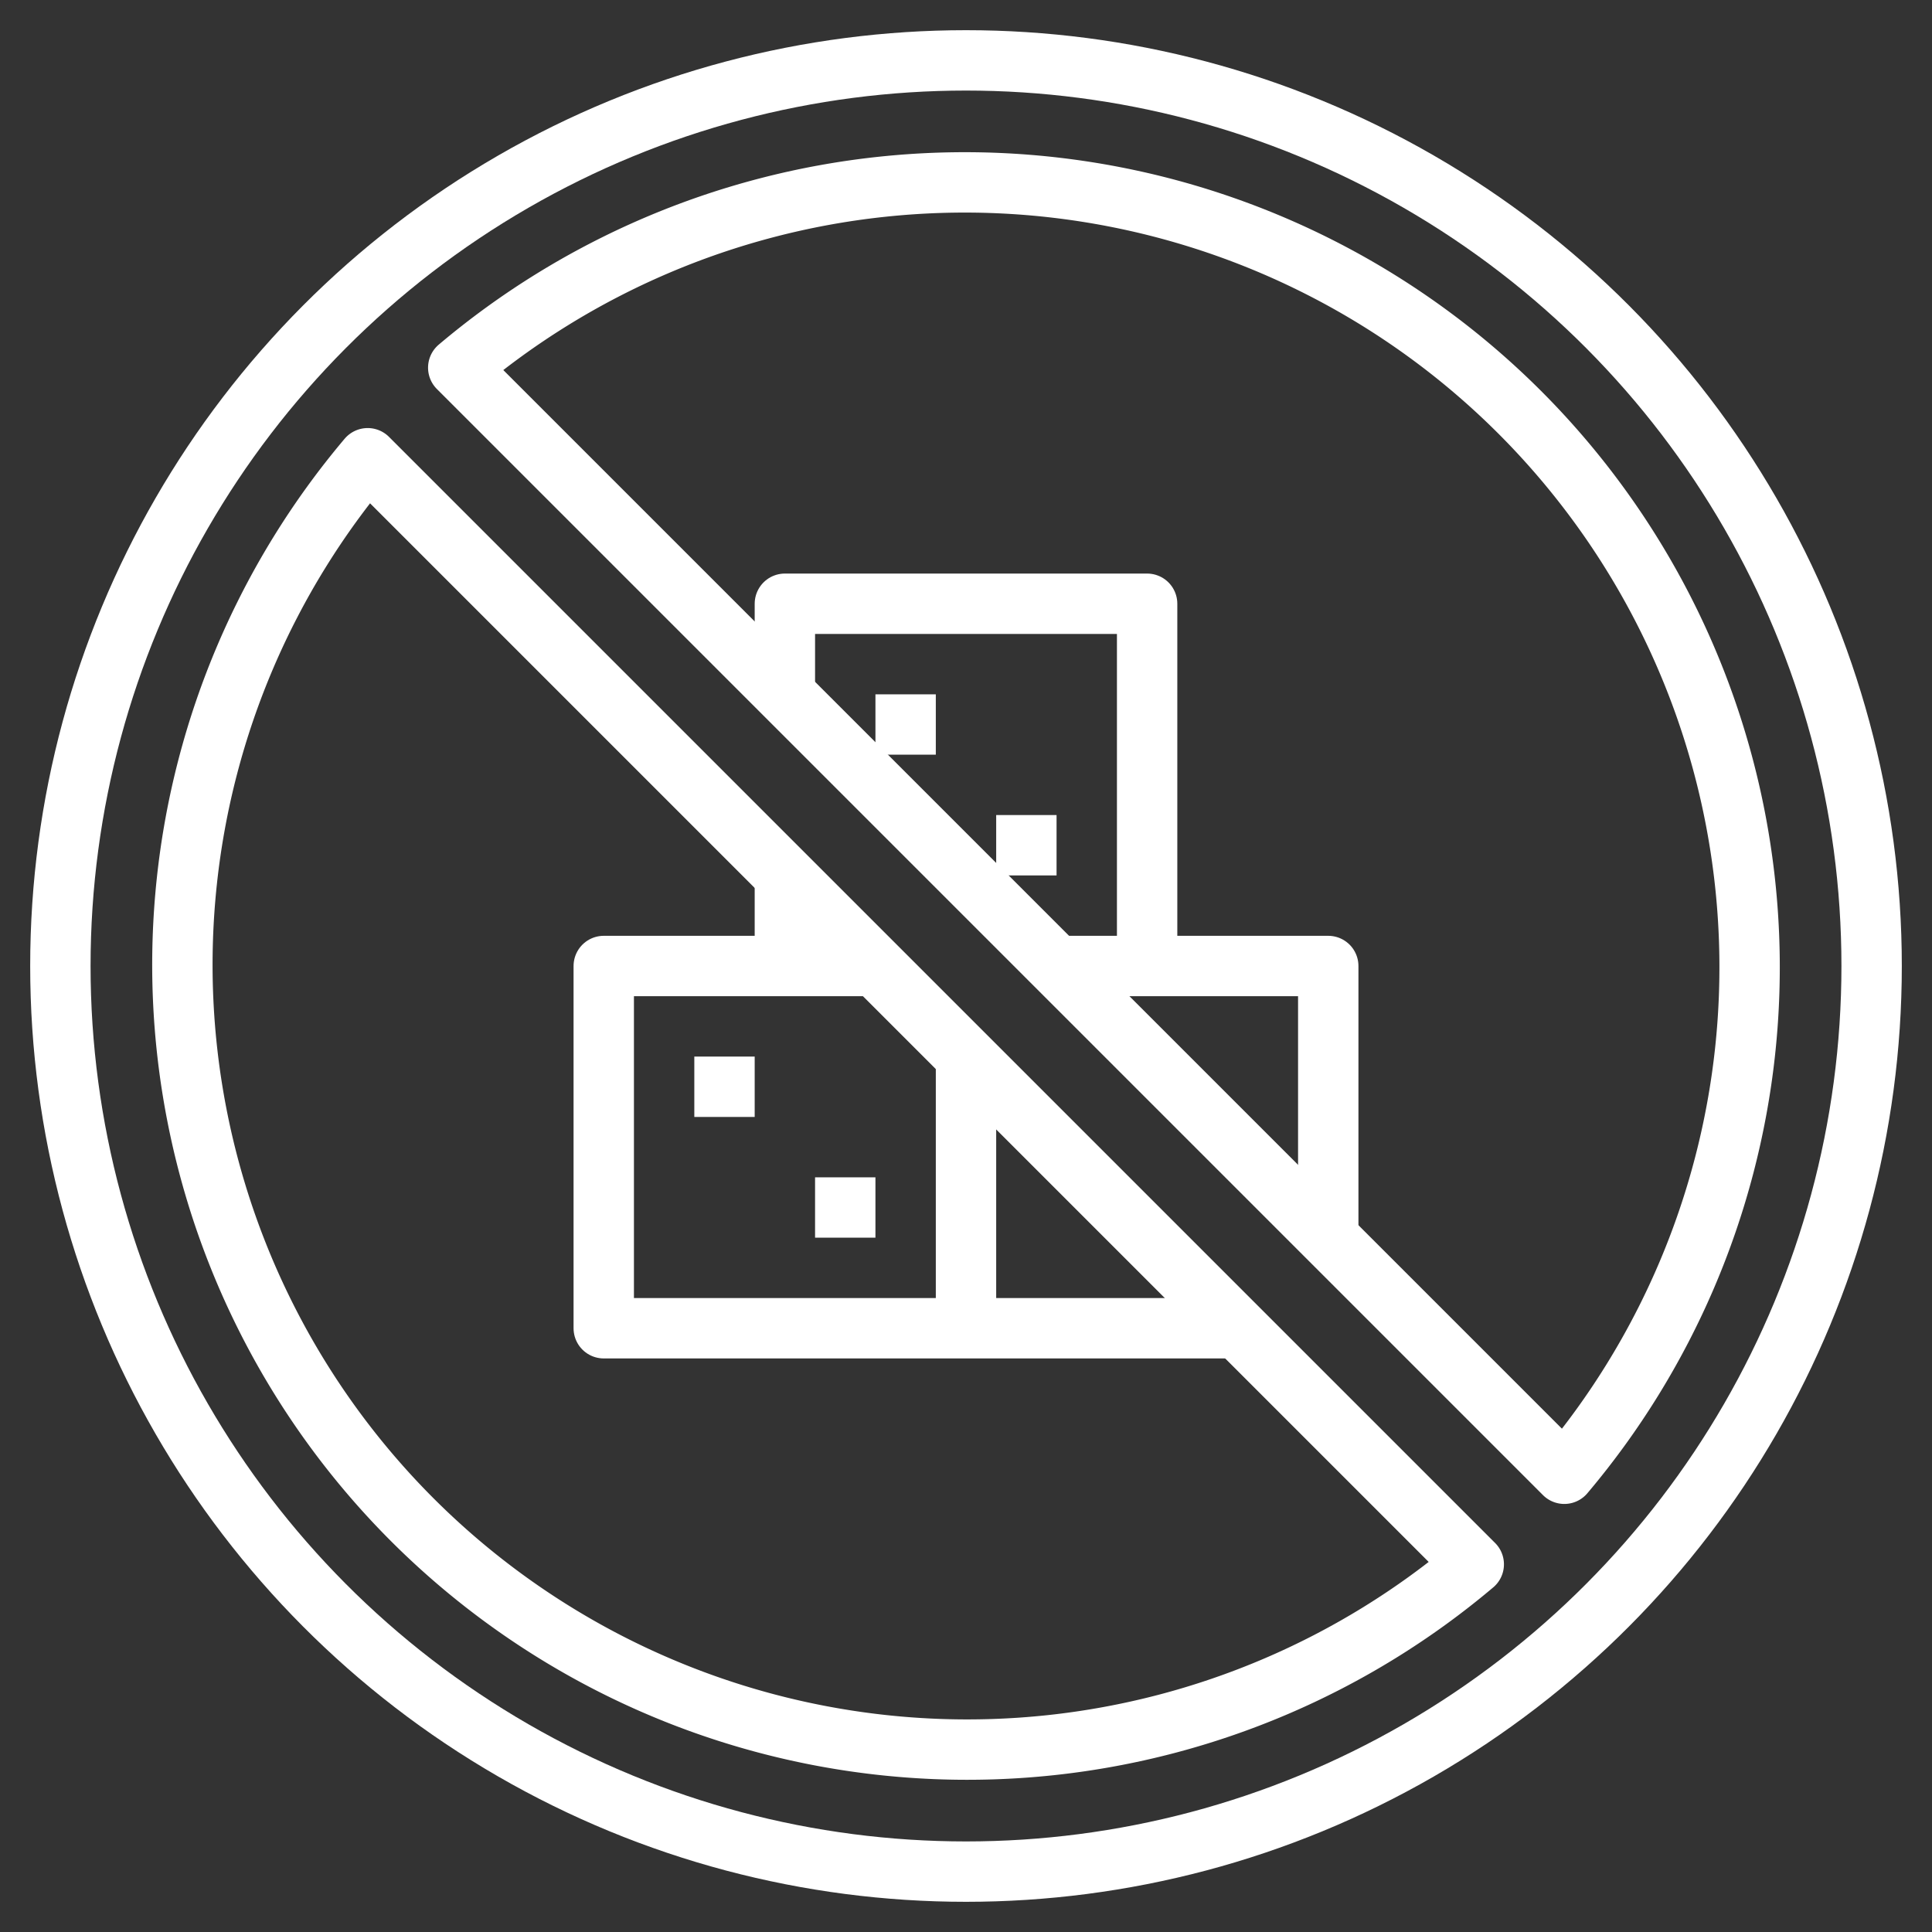
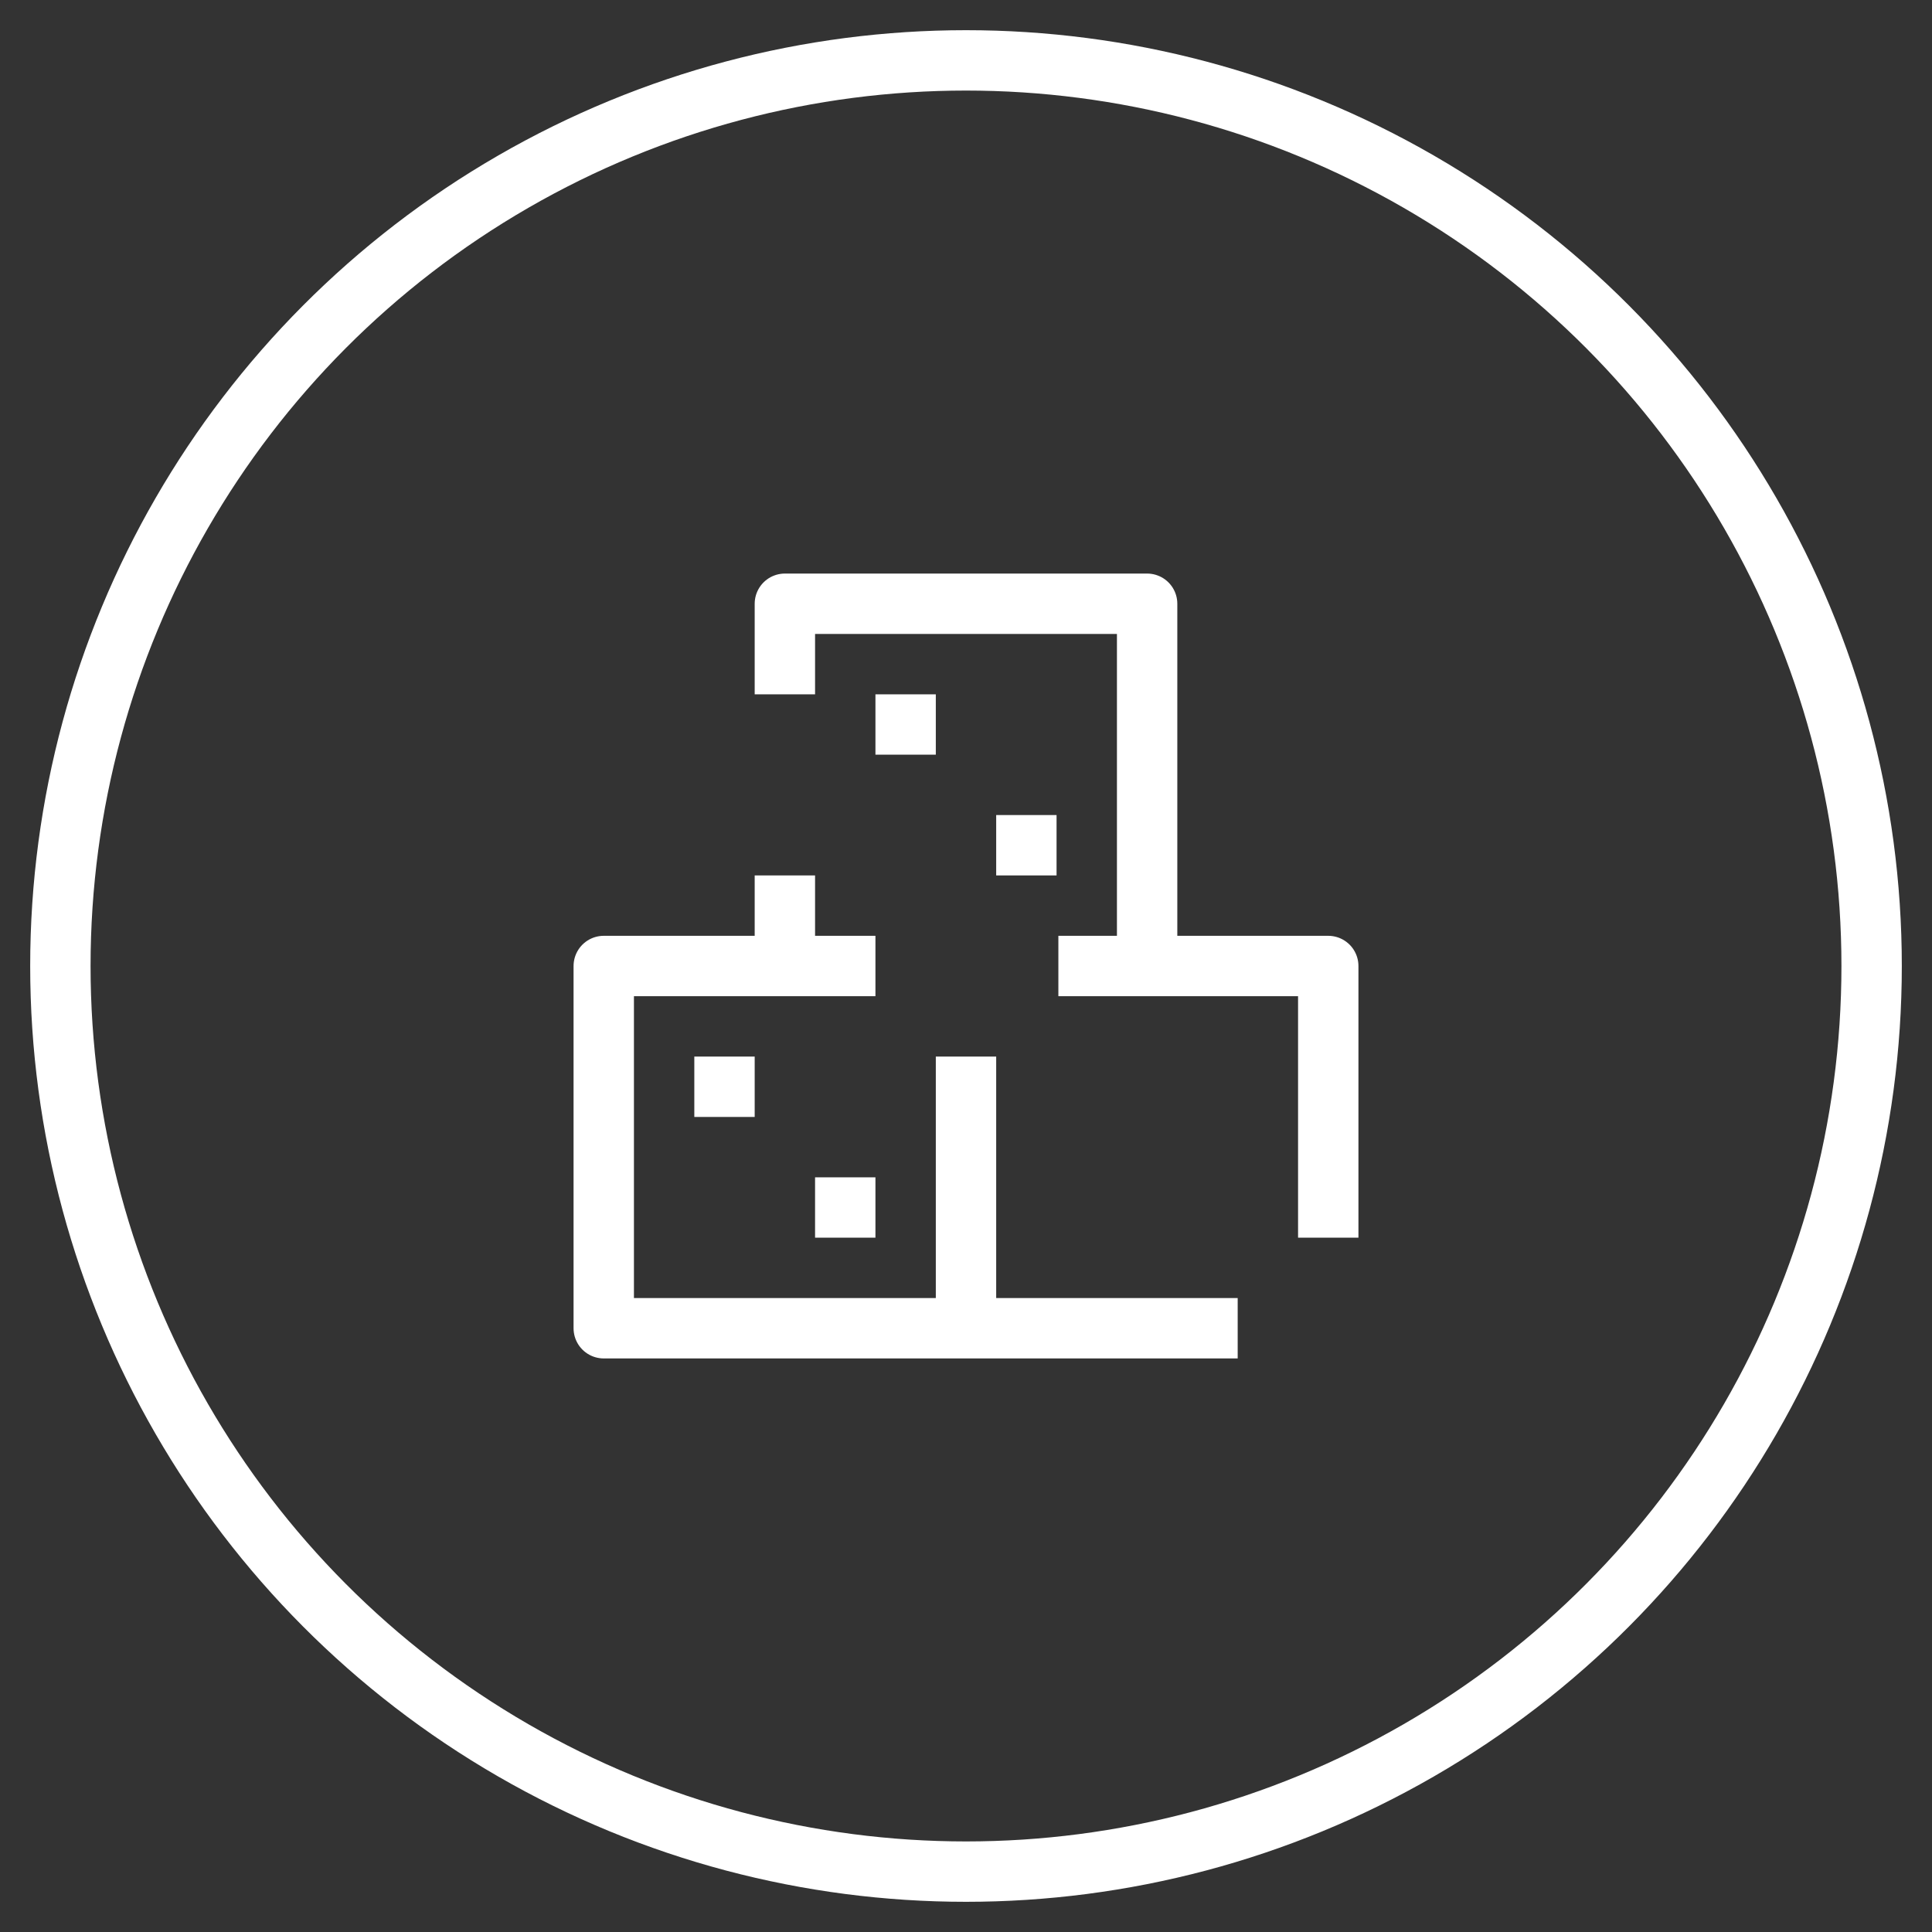
<svg xmlns="http://www.w3.org/2000/svg" viewBox="0 0 64 64">
  <rect x="0" y="0" width="64" height="64" fill="#333333" stroke="none" />
  <g data-name="Layer 25">
    <circle cx="32" cy="32" r="30" fill="none" stroke="#ffffff" stroke-linejoin="round" stroke-width="2px" class="stroke-000000" />
-     <path d="m45 42 6.82 6.82a26 26 0 0 0-36.64-36.64L45 42M12.18 15.18a26 26 0 0 0 36.64 36.64Z" fill="none" stroke="#ffffff" stroke-linejoin="round" stroke-width="2px" class="stroke-000000" />
    <path d="M32 35v9H20V32h9M24 35v2M28 39v2M41 44h-9M35.06 32H44v9M30 23v2M34 27v2" fill="none" stroke="#ffffff" stroke-linejoin="round" stroke-width="2px" class="stroke-000000" />
    <path d="M26 23v-3h12v12M26 32v-3" fill="none" stroke="#ffffff" stroke-linejoin="round" stroke-width="2px" class="stroke-000000" />
  </g>
</svg>